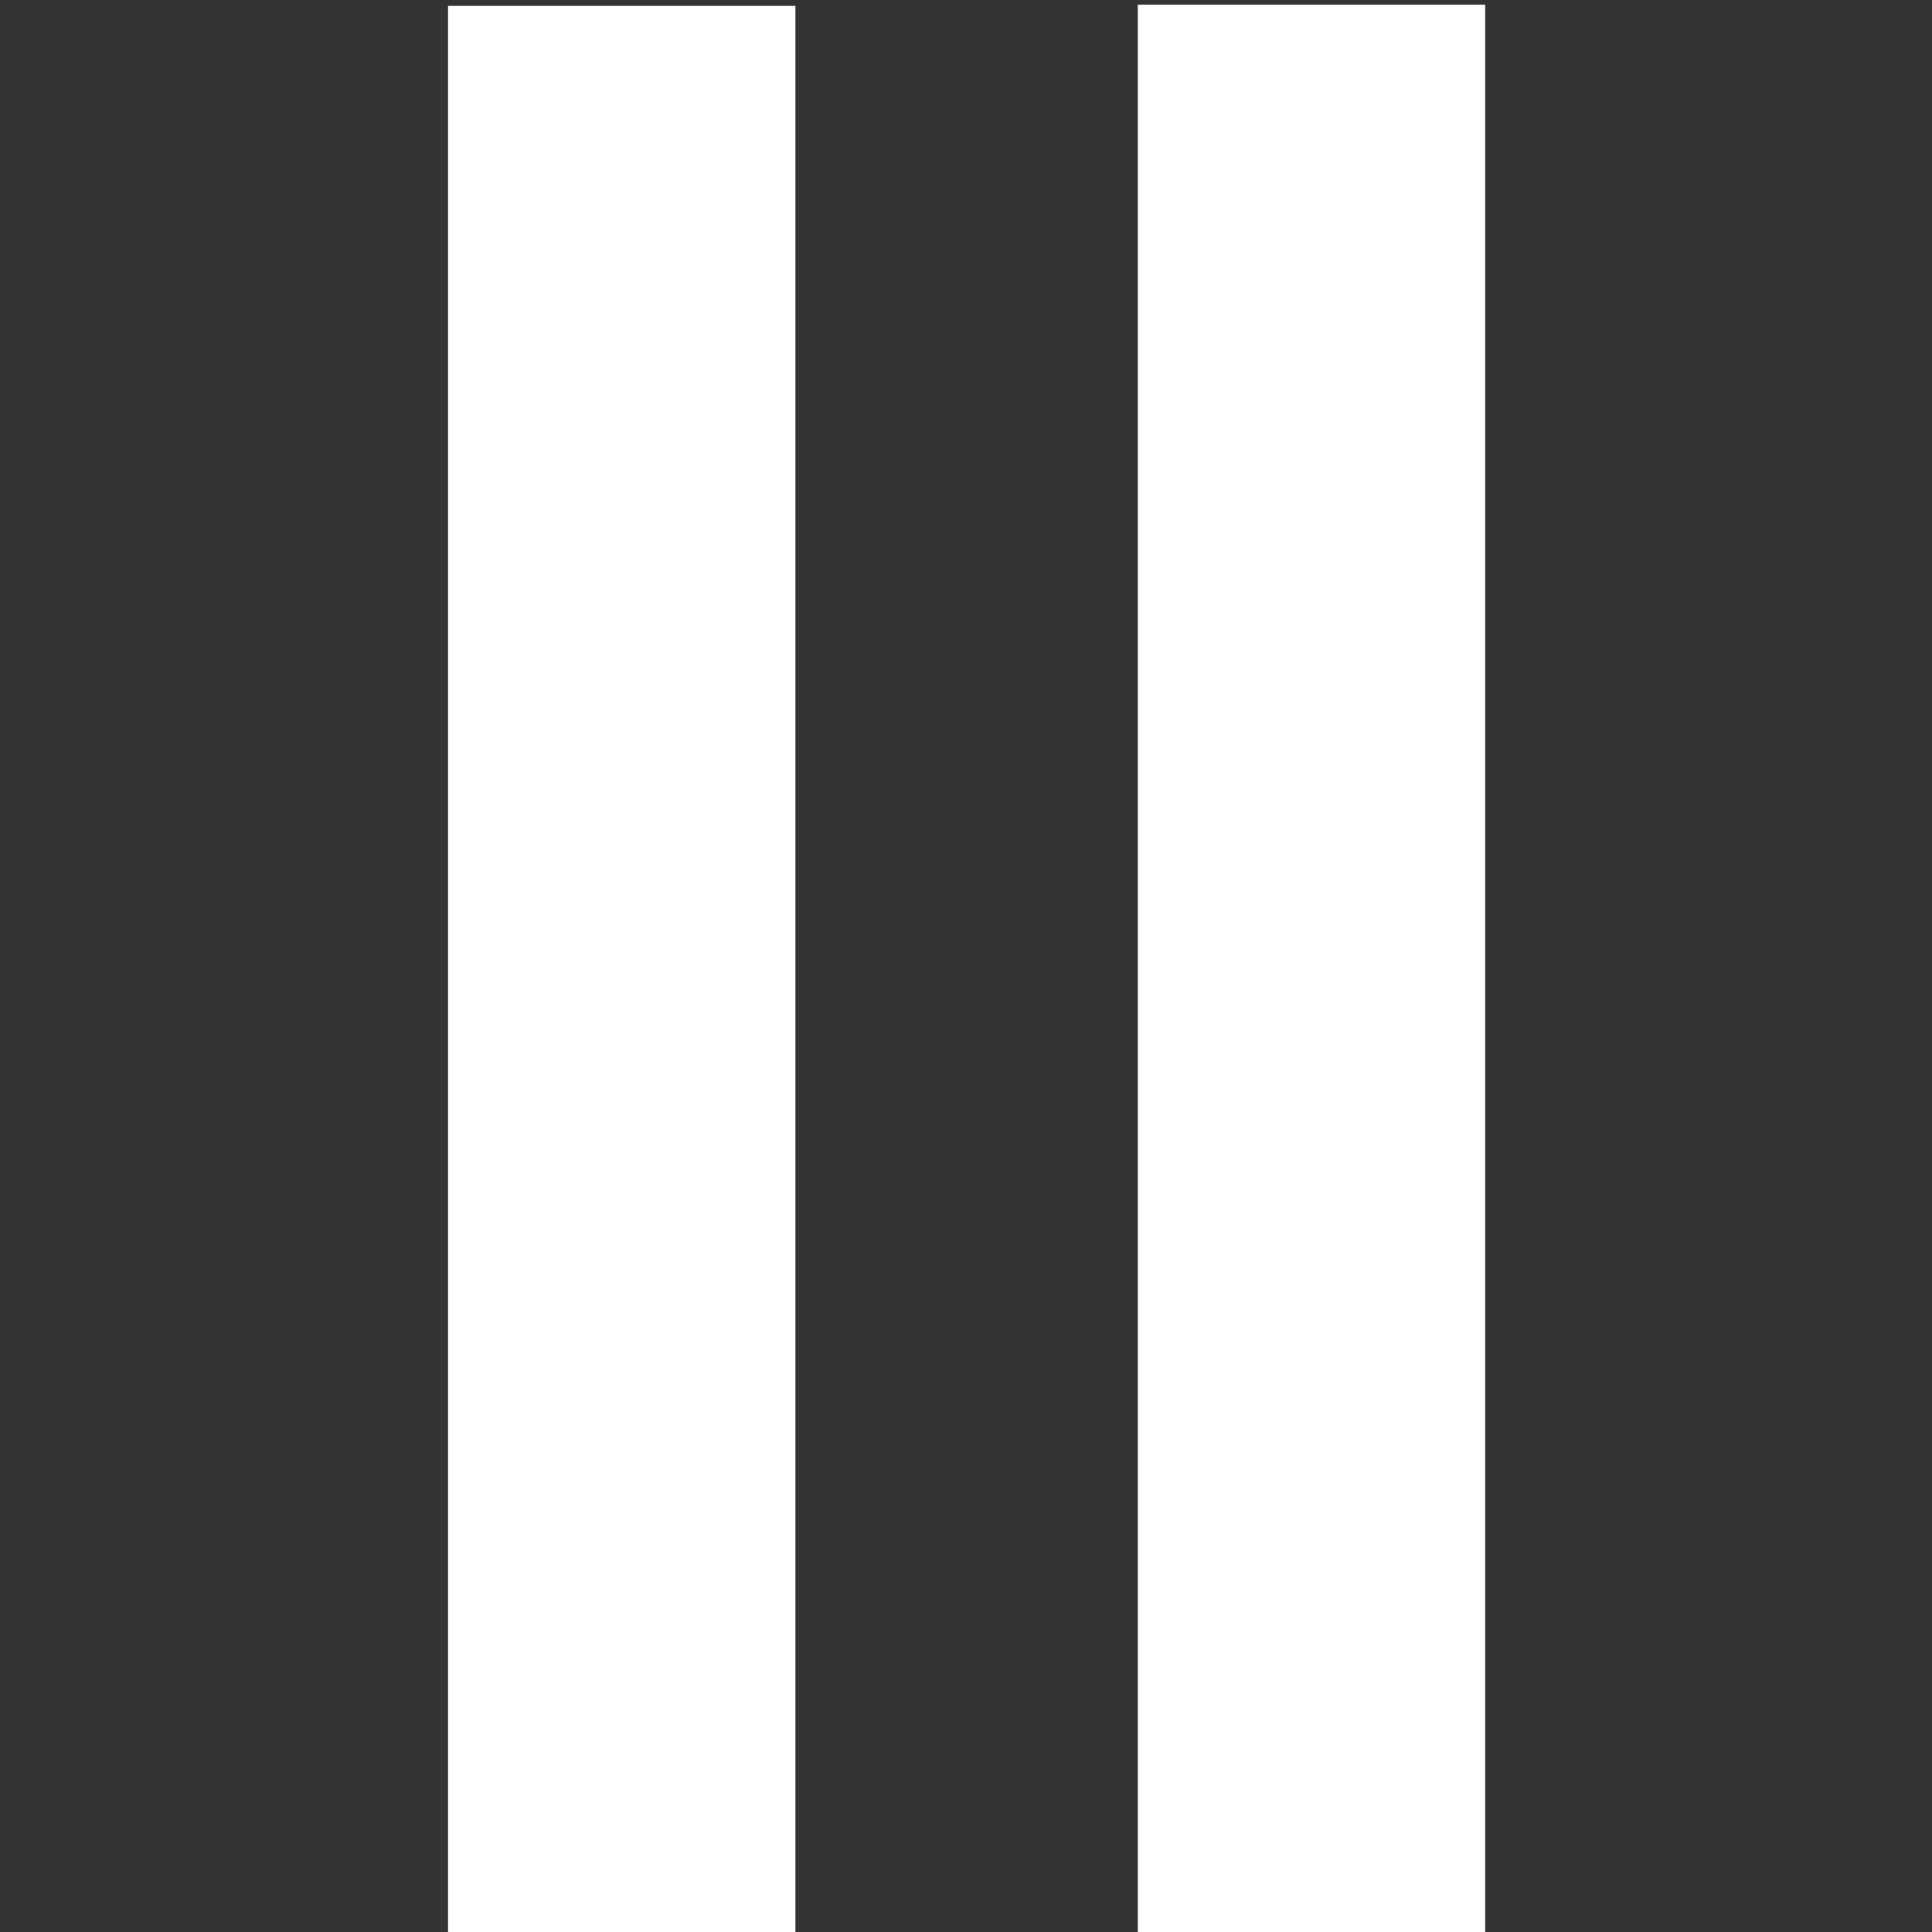
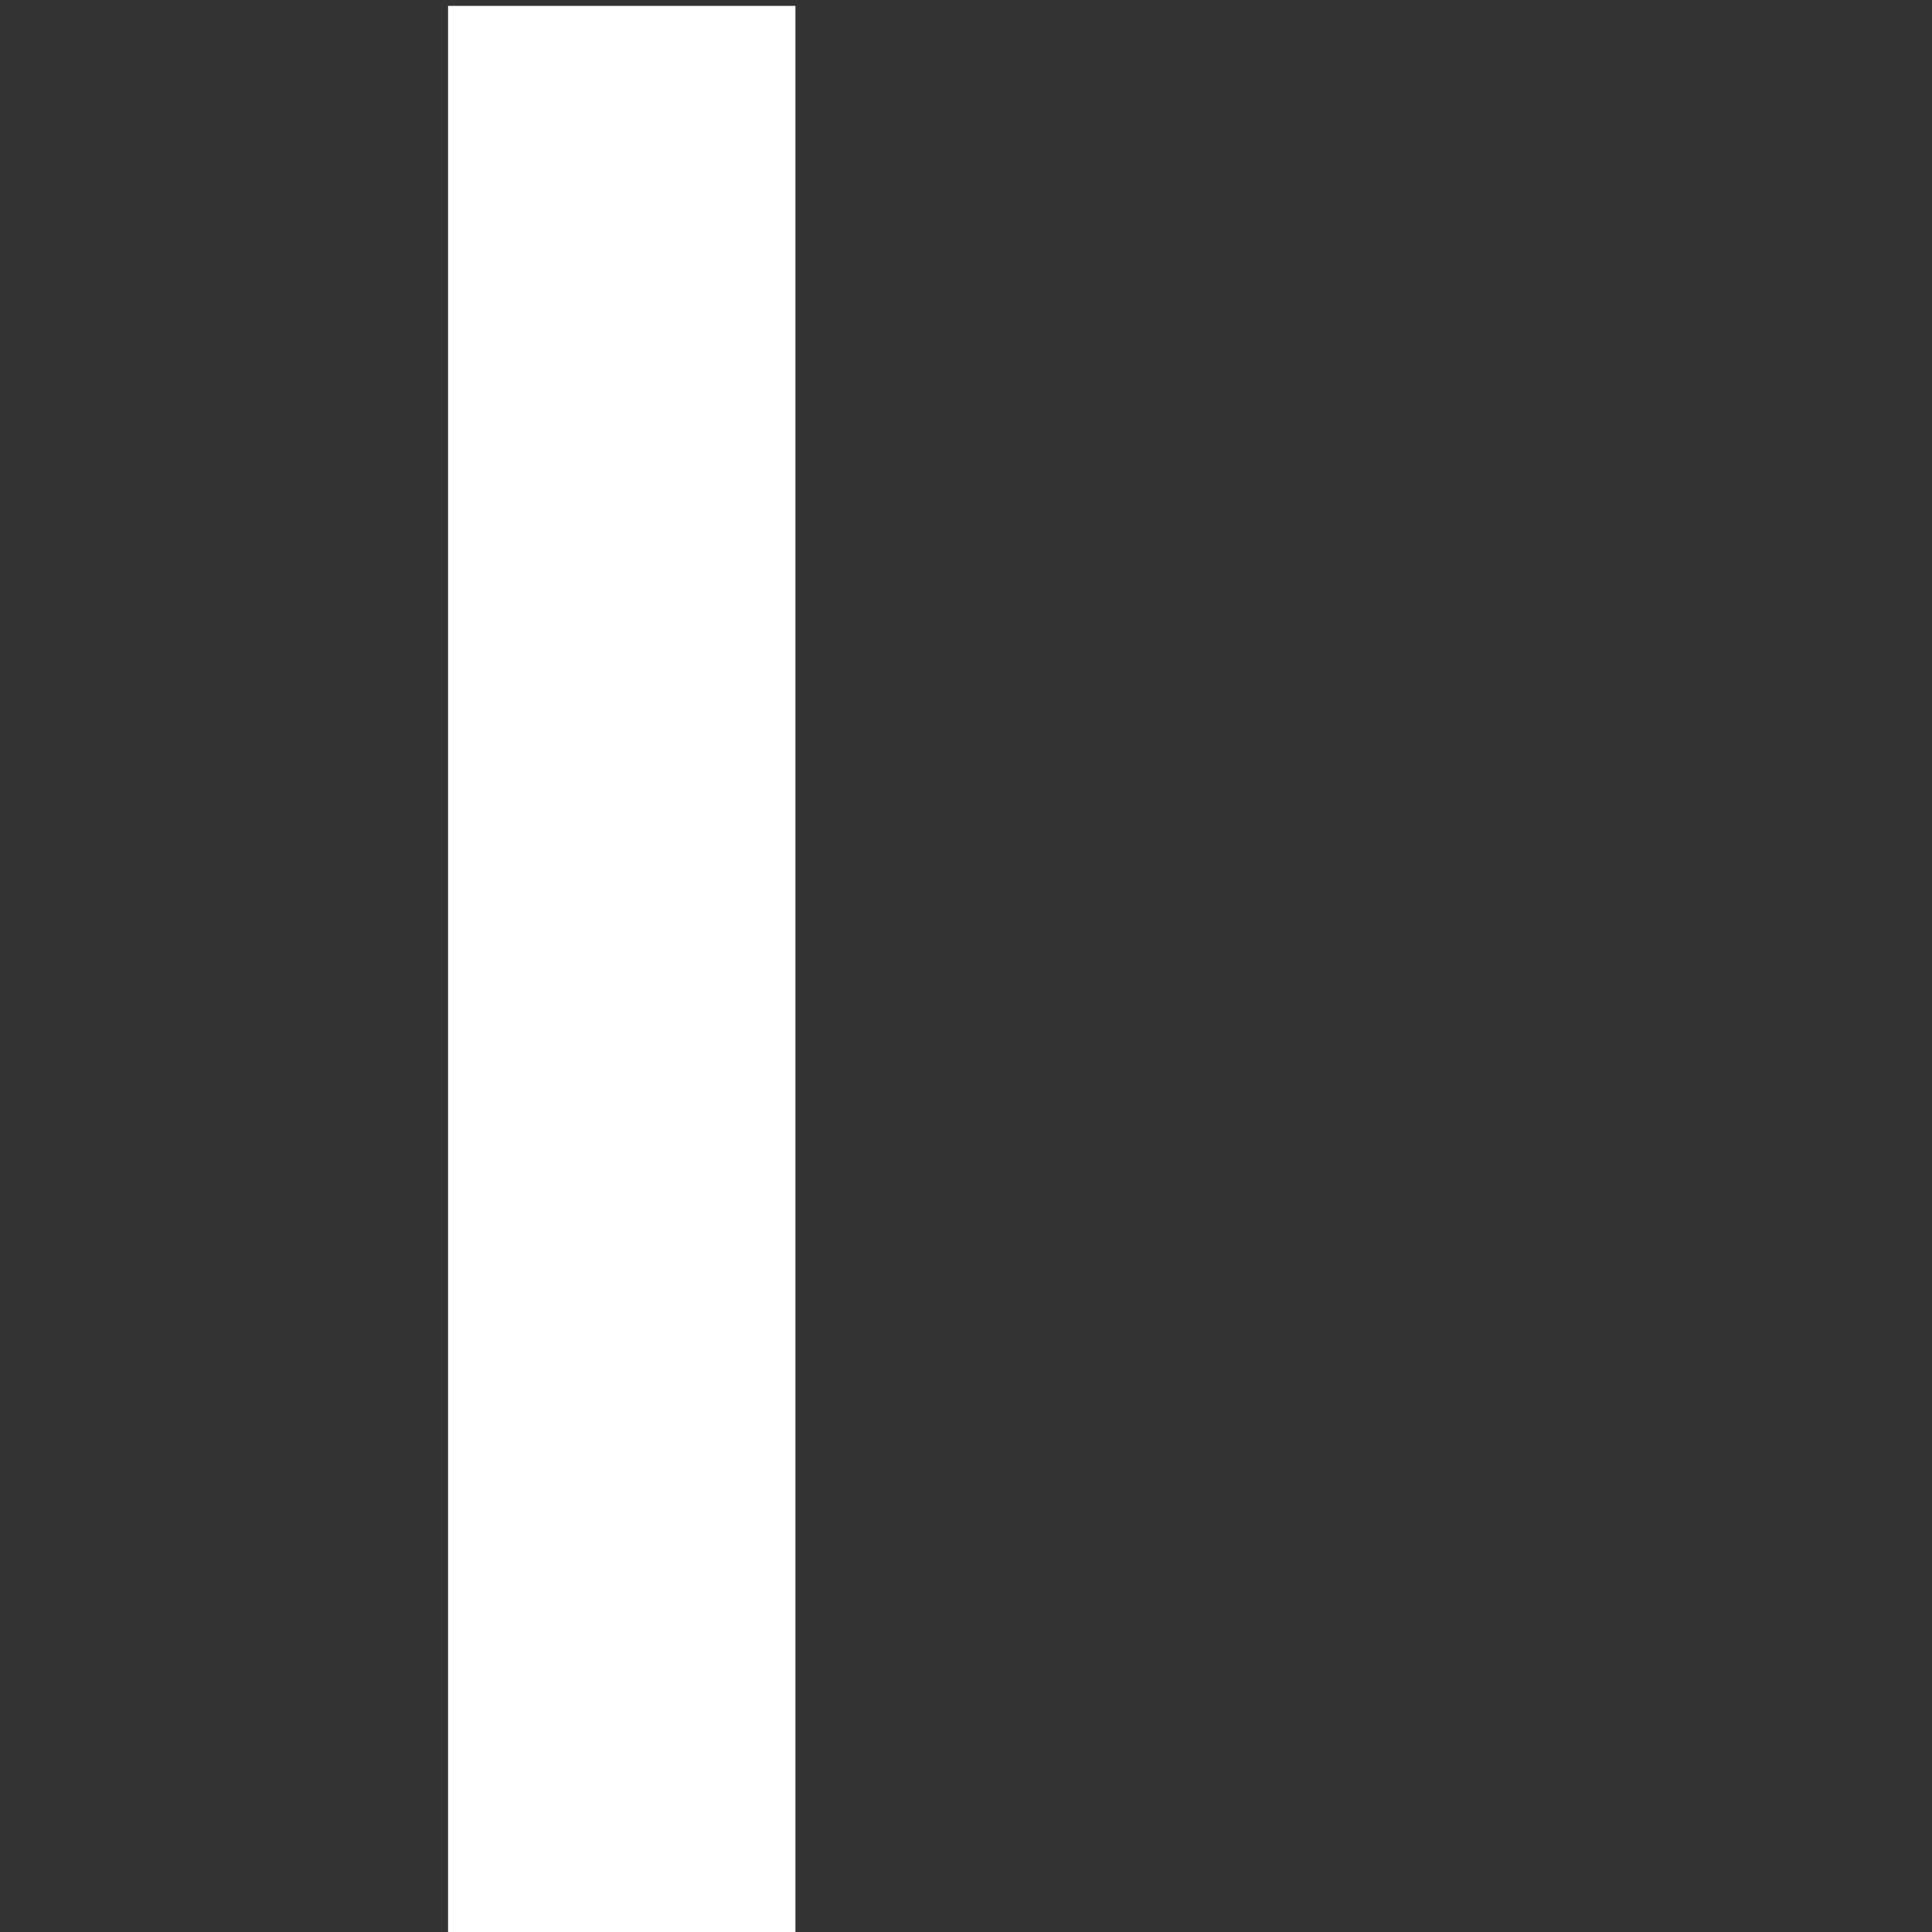
<svg xmlns="http://www.w3.org/2000/svg" xmlns:ns1="http://www.inkscape.org/namespaces/inkscape" xmlns:ns2="http://sodipodi.sourceforge.net/DTD/sodipodi-0.dtd" version="1.1" width="148.24" height="148.24" id="svg2" ns1:version="0.48.4 r9939" ns2:docname="pause.svg">
  <rect width="100%" height="100%" fill="#333333" stroke="none" />
  <ns2:namedview pagecolor="#ffffff" bordercolor="#666666" borderopacity="1" objecttolerance="10" gridtolerance="10" guidetolerance="10" ns1:pageopacity="0" ns1:pageshadow="2" ns1:window-width="1600" ns1:window-height="847" id="namedview2990" showgrid="false" ns1:zoom="3.1800264" ns1:cx="95.024872" ns1:cy="66.276605" ns1:window-x="-8" ns1:window-y="-8" ns1:window-maximized="1" ns1:current-layer="svg2" fit-margin-top="0" fit-margin-left="0" fit-margin-right="0" fit-margin-bottom="0" />
  <defs id="defs4">
    <ns1:perspective ns2:type="inkscape:persp3d" ns1:vp_x="0 : 74.120003 : 1" ns1:vp_y="0 : 1000 : 0" ns1:vp_z="148.24001 : 74.120003 : 1" ns1:persp3d-origin="74.120003 : 49.413335 : 1" id="perspective5106" />
  </defs>
  <rect style="fill:#ffffff;stroke:none" id="rect3768-1" width="26.653" height="147.965" x="34.379" y="0.452" />
-   <rect style="fill:#ffffff;stroke:none" id="rect3768-4" width="26.653" height="147.965" x="87.302" y="0.359" />
</svg>